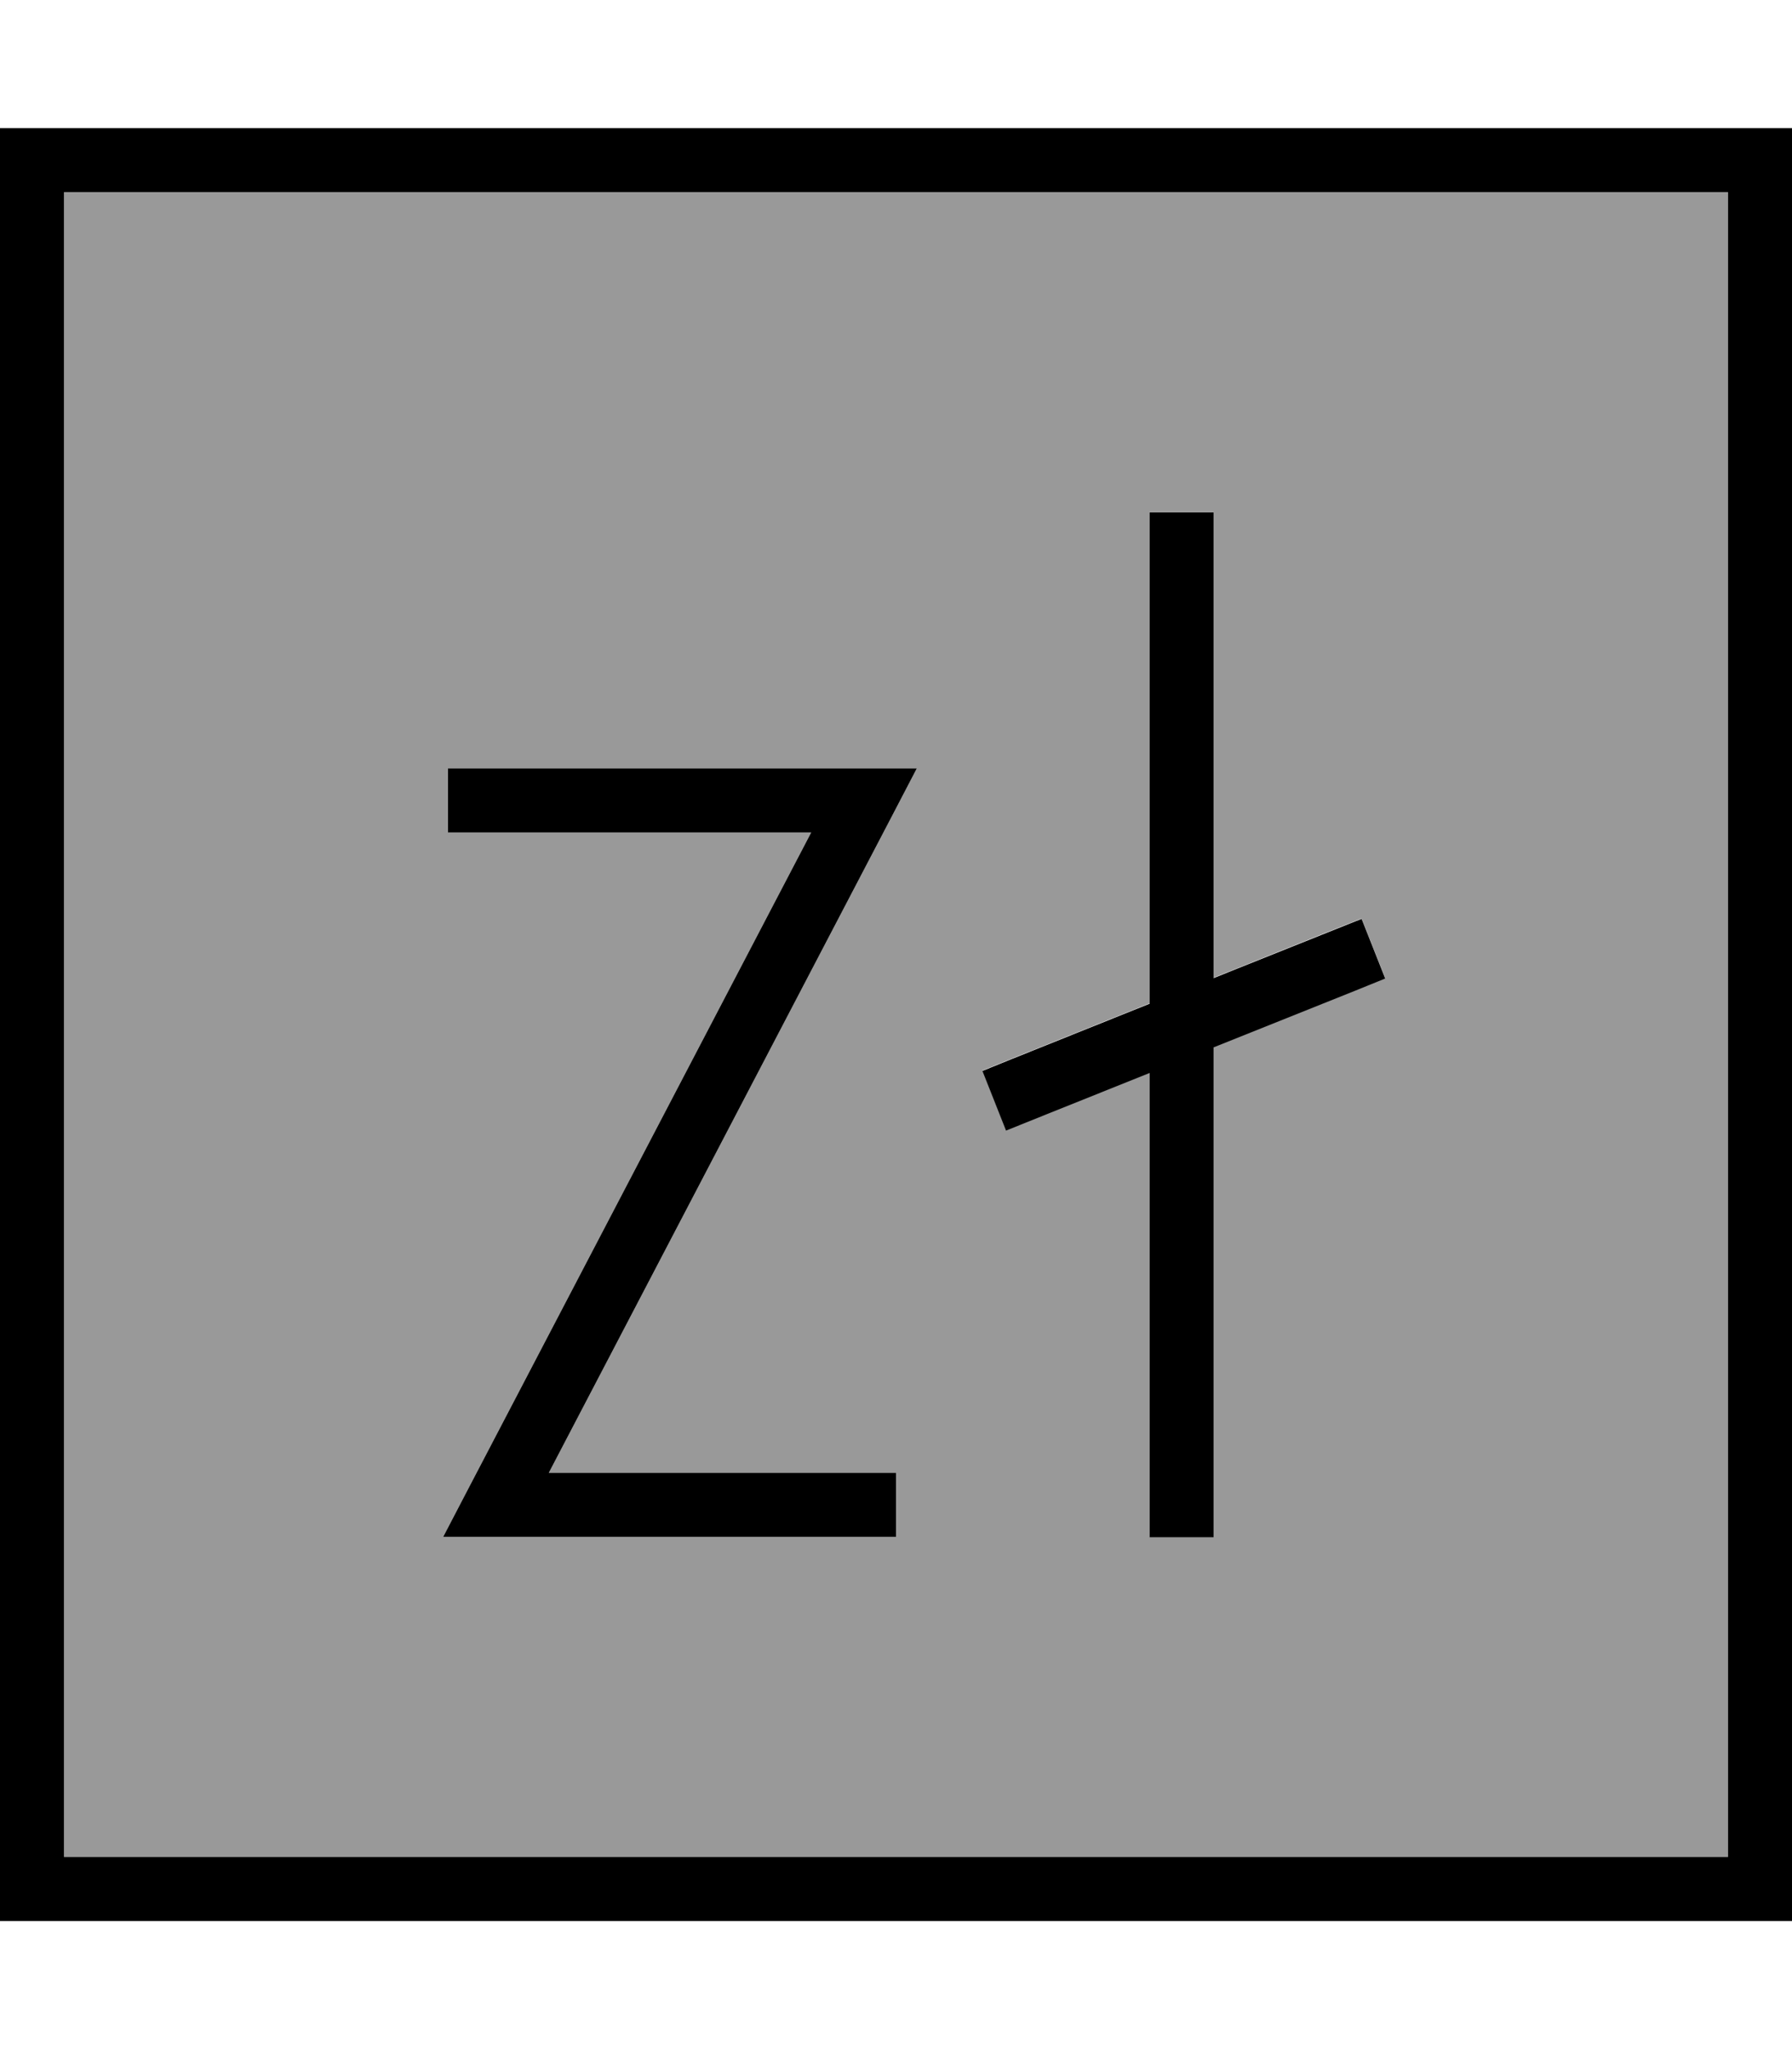
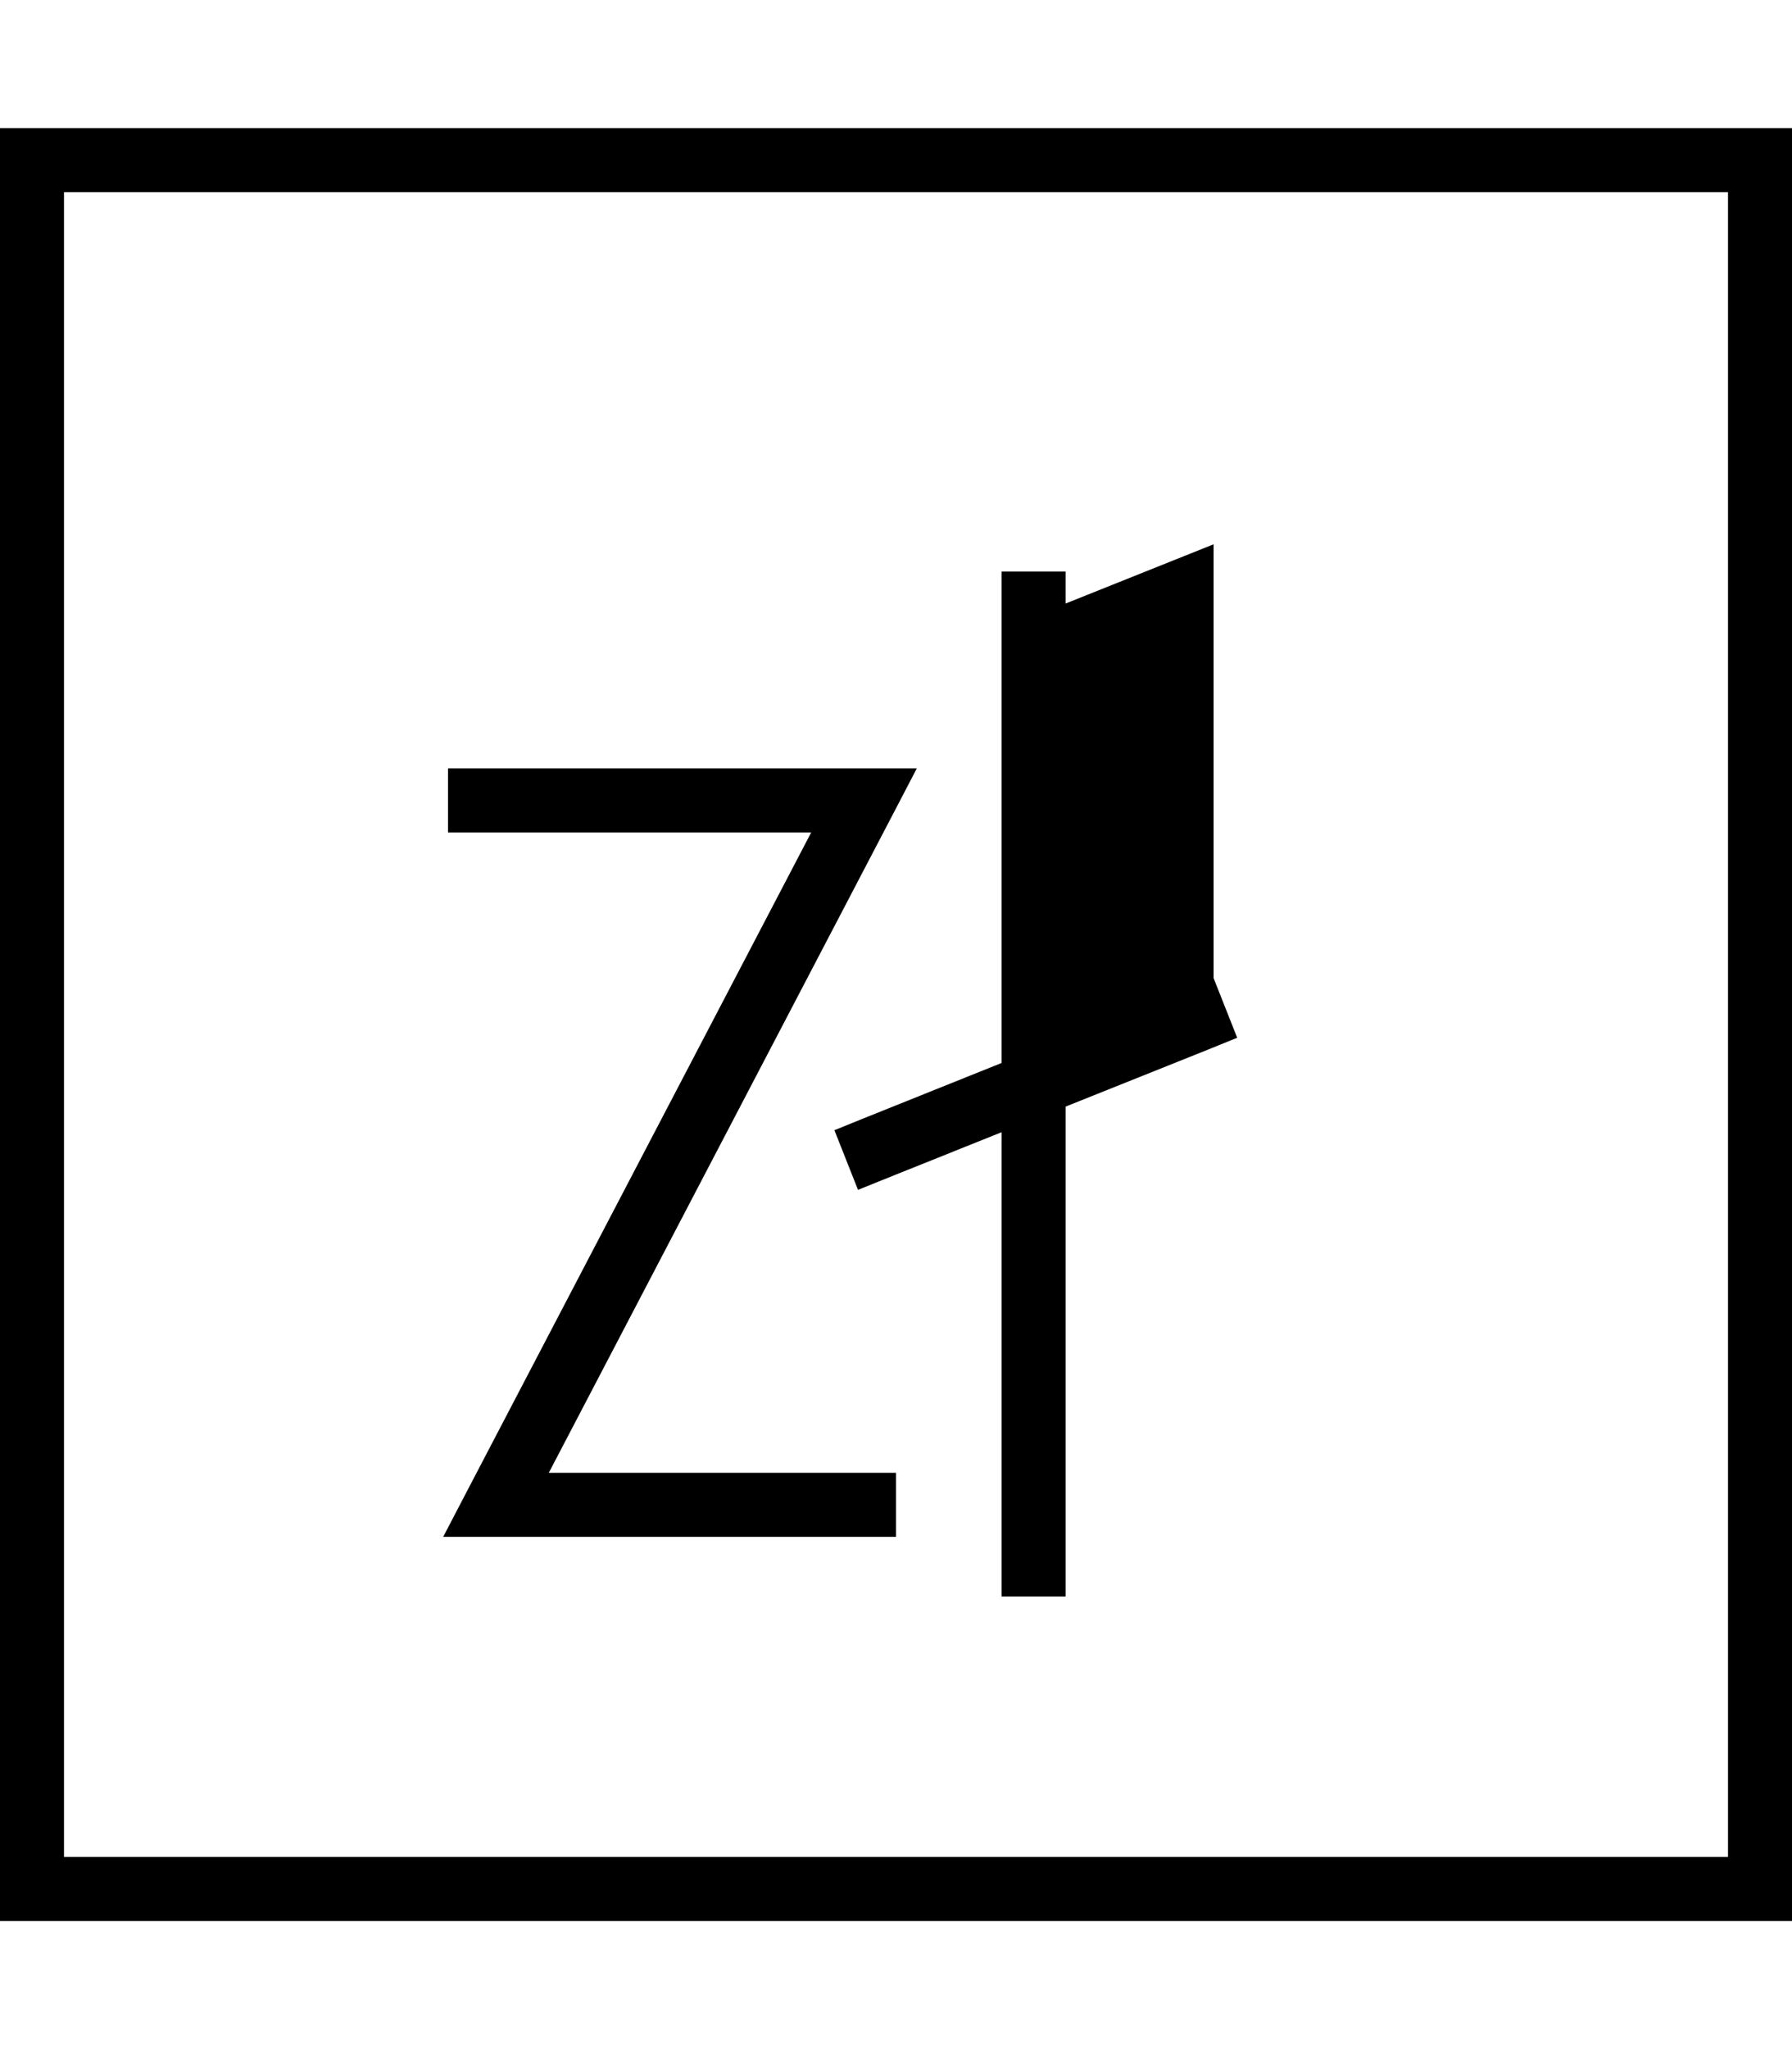
<svg xmlns="http://www.w3.org/2000/svg" viewBox="0 0 448 512">
-   <path style="fill:currentColor;opacity:.4" d="M16 48l416 0 0 416-416 0 0-416zm94.8 336l113.2 0 0-16-86.8 0 85.9-164.3 6.1-11.7-117.2 0 0 16 90.8 0-85.9 164.3-6.1 11.7zM245.6 267.5l5.9 14.9c1.4-.6 13.4-5.4 35.9-14.4l0 116 16 0 0-122.4 35.5-14.2 7.4-3-5.9-14.9c-1.3 .5-13.6 5.4-37 14.8l0-116.4-16 0 0 122.8-34.4 13.8-7.4 3z" />
-   <path style="fill:currentColor;opacity:1" d="M16 48l0 416 416 0 0-416-416 0zM0 32l448 0 0 448-448 0 0-448zM303.4 136l0 108.4c23.4-9.4 35.8-14.3 37-14.8l5.9 14.9-7.4 3-35.5 14.2 0 122.4-16 0 0-116c-22.5 9-34.4 13.8-35.9 14.4l-5.9-14.9 7.4-3 34.4-13.8 0-122.8 16 0 0 8zM112 192l117.2 0-6.1 11.7-85.9 164.3 86.8 0 0 16-113.2 0 6.1-11.7 85.9-164.3-90.8 0 0-16z" />
+   <path style="fill:currentColor;opacity:1" d="M16 48l0 416 416 0 0-416-416 0zM0 32l448 0 0 448-448 0 0-448zM303.4 136l0 108.4l5.9 14.9-7.4 3-35.5 14.2 0 122.4-16 0 0-116c-22.5 9-34.4 13.8-35.9 14.4l-5.9-14.9 7.4-3 34.4-13.8 0-122.8 16 0 0 8zM112 192l117.2 0-6.1 11.7-85.9 164.3 86.8 0 0 16-113.2 0 6.1-11.7 85.9-164.3-90.8 0 0-16z" />
</svg>